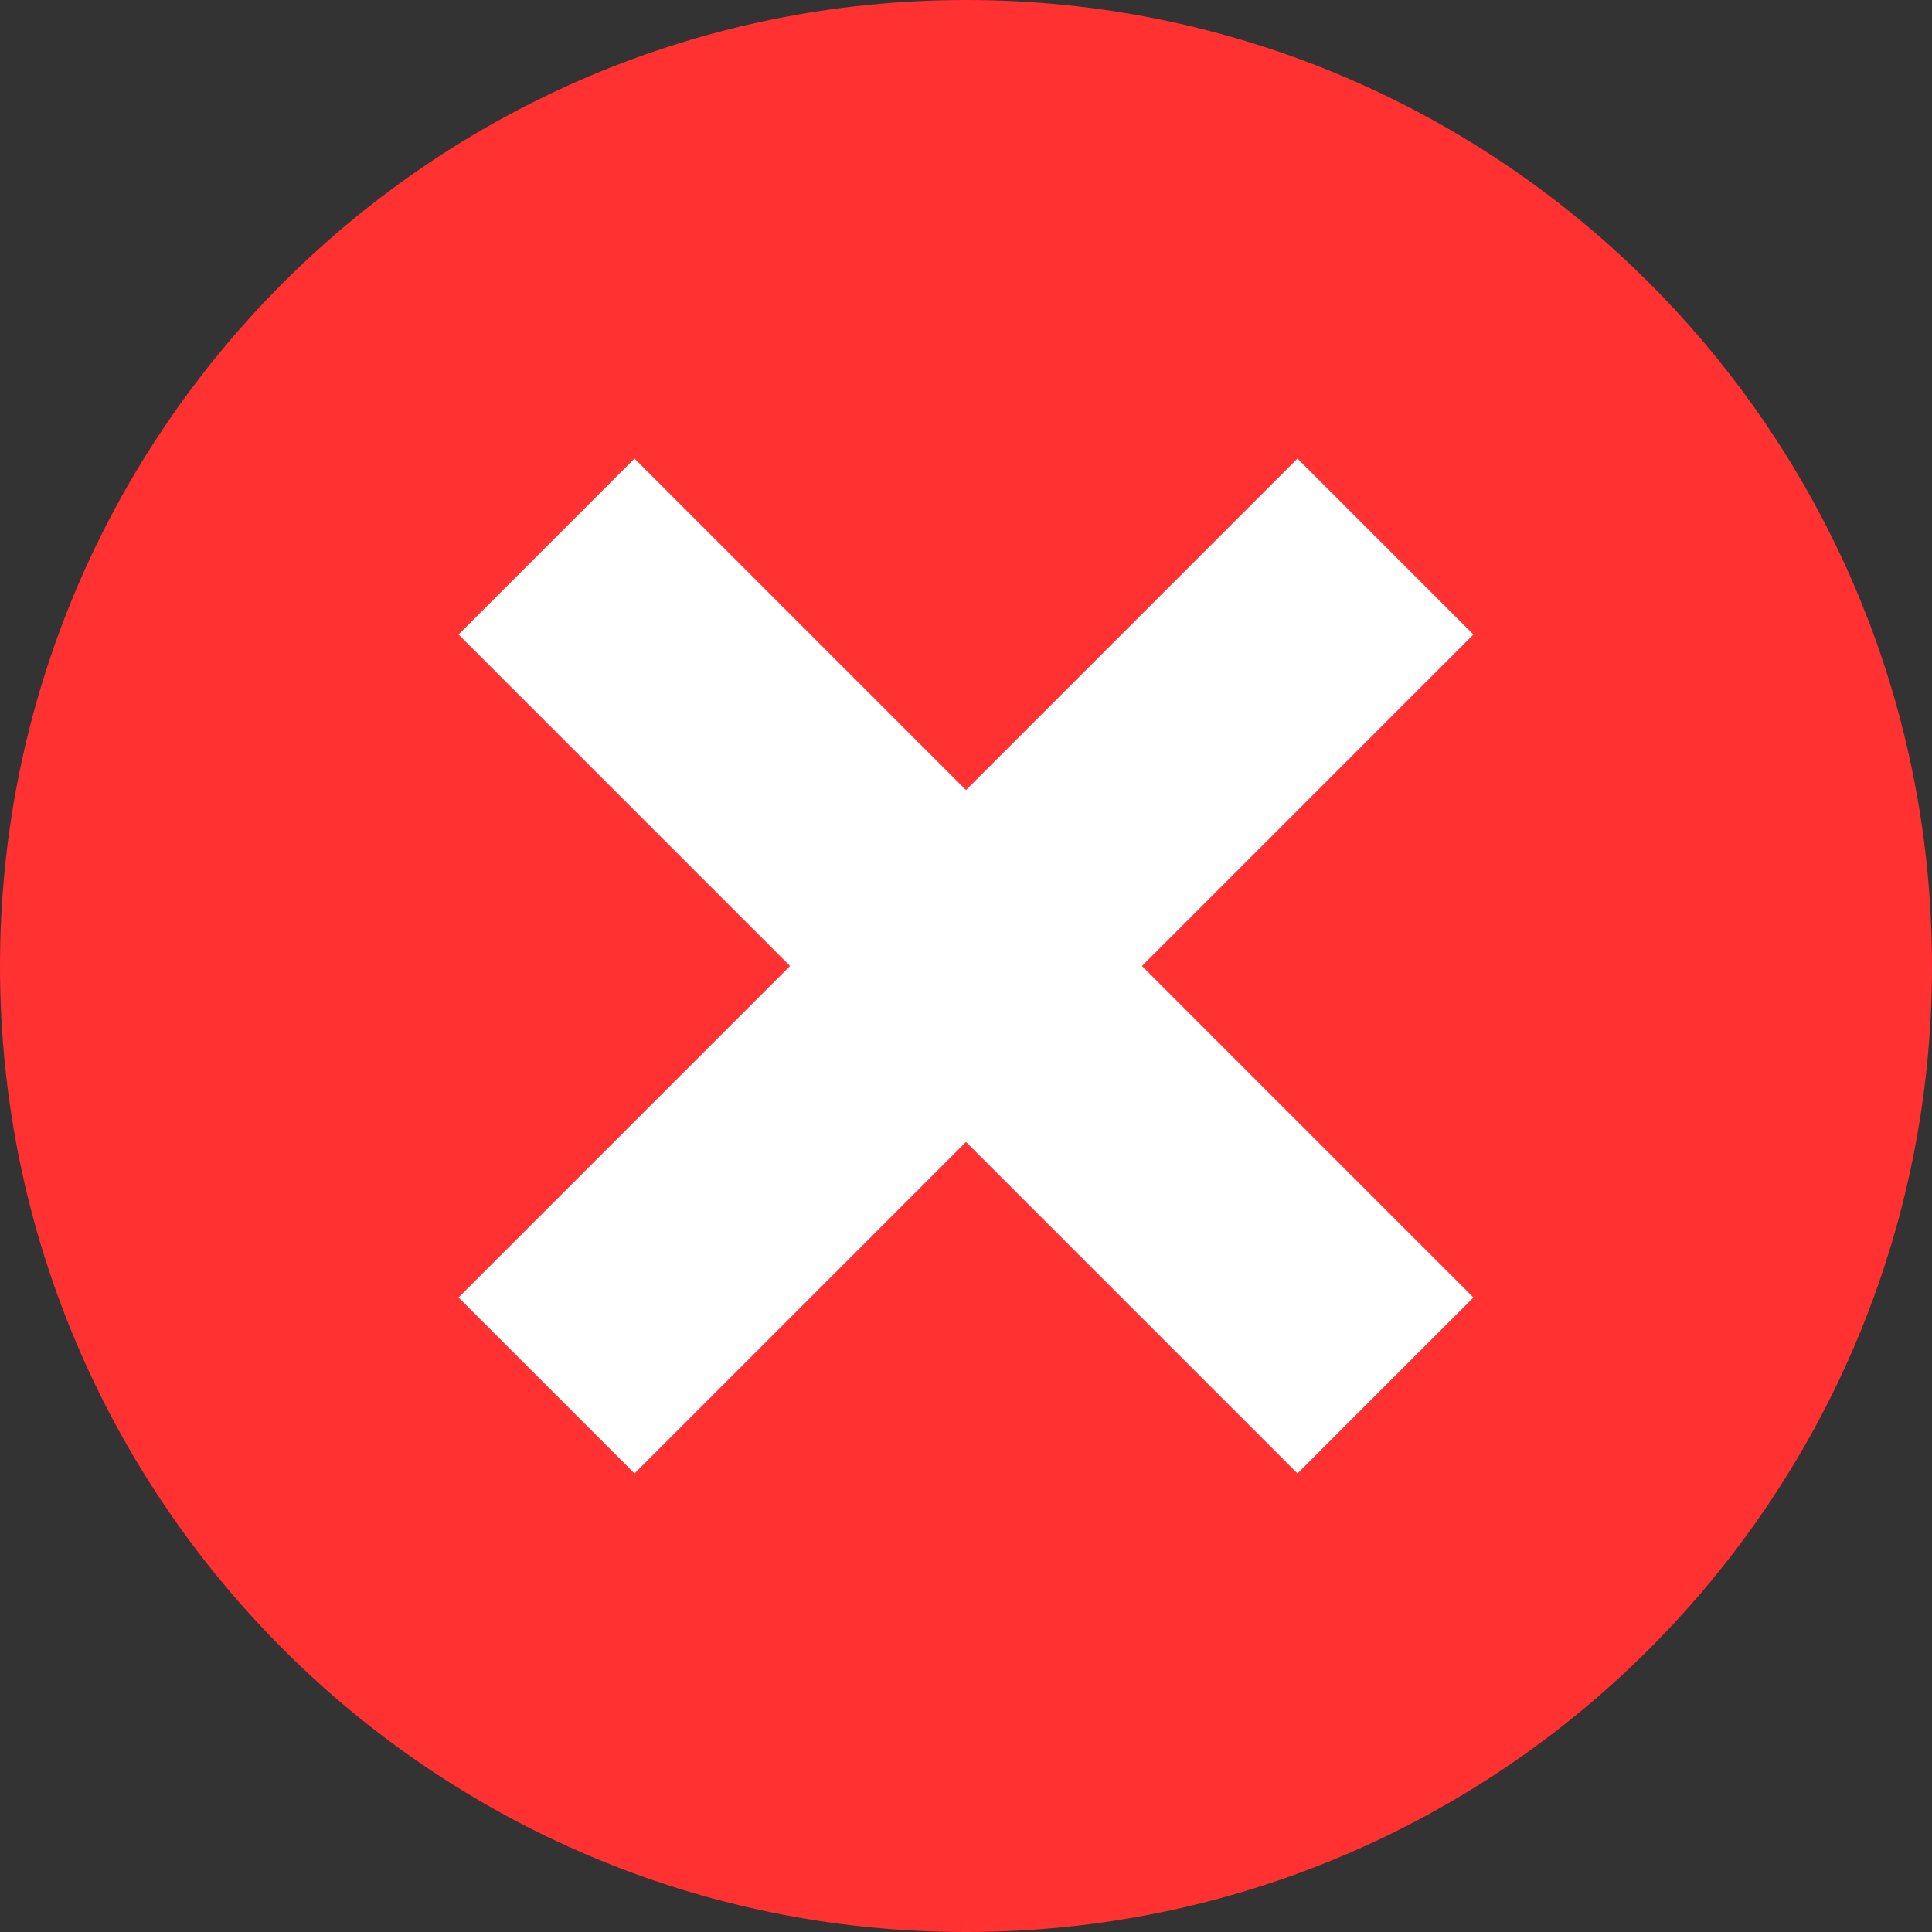
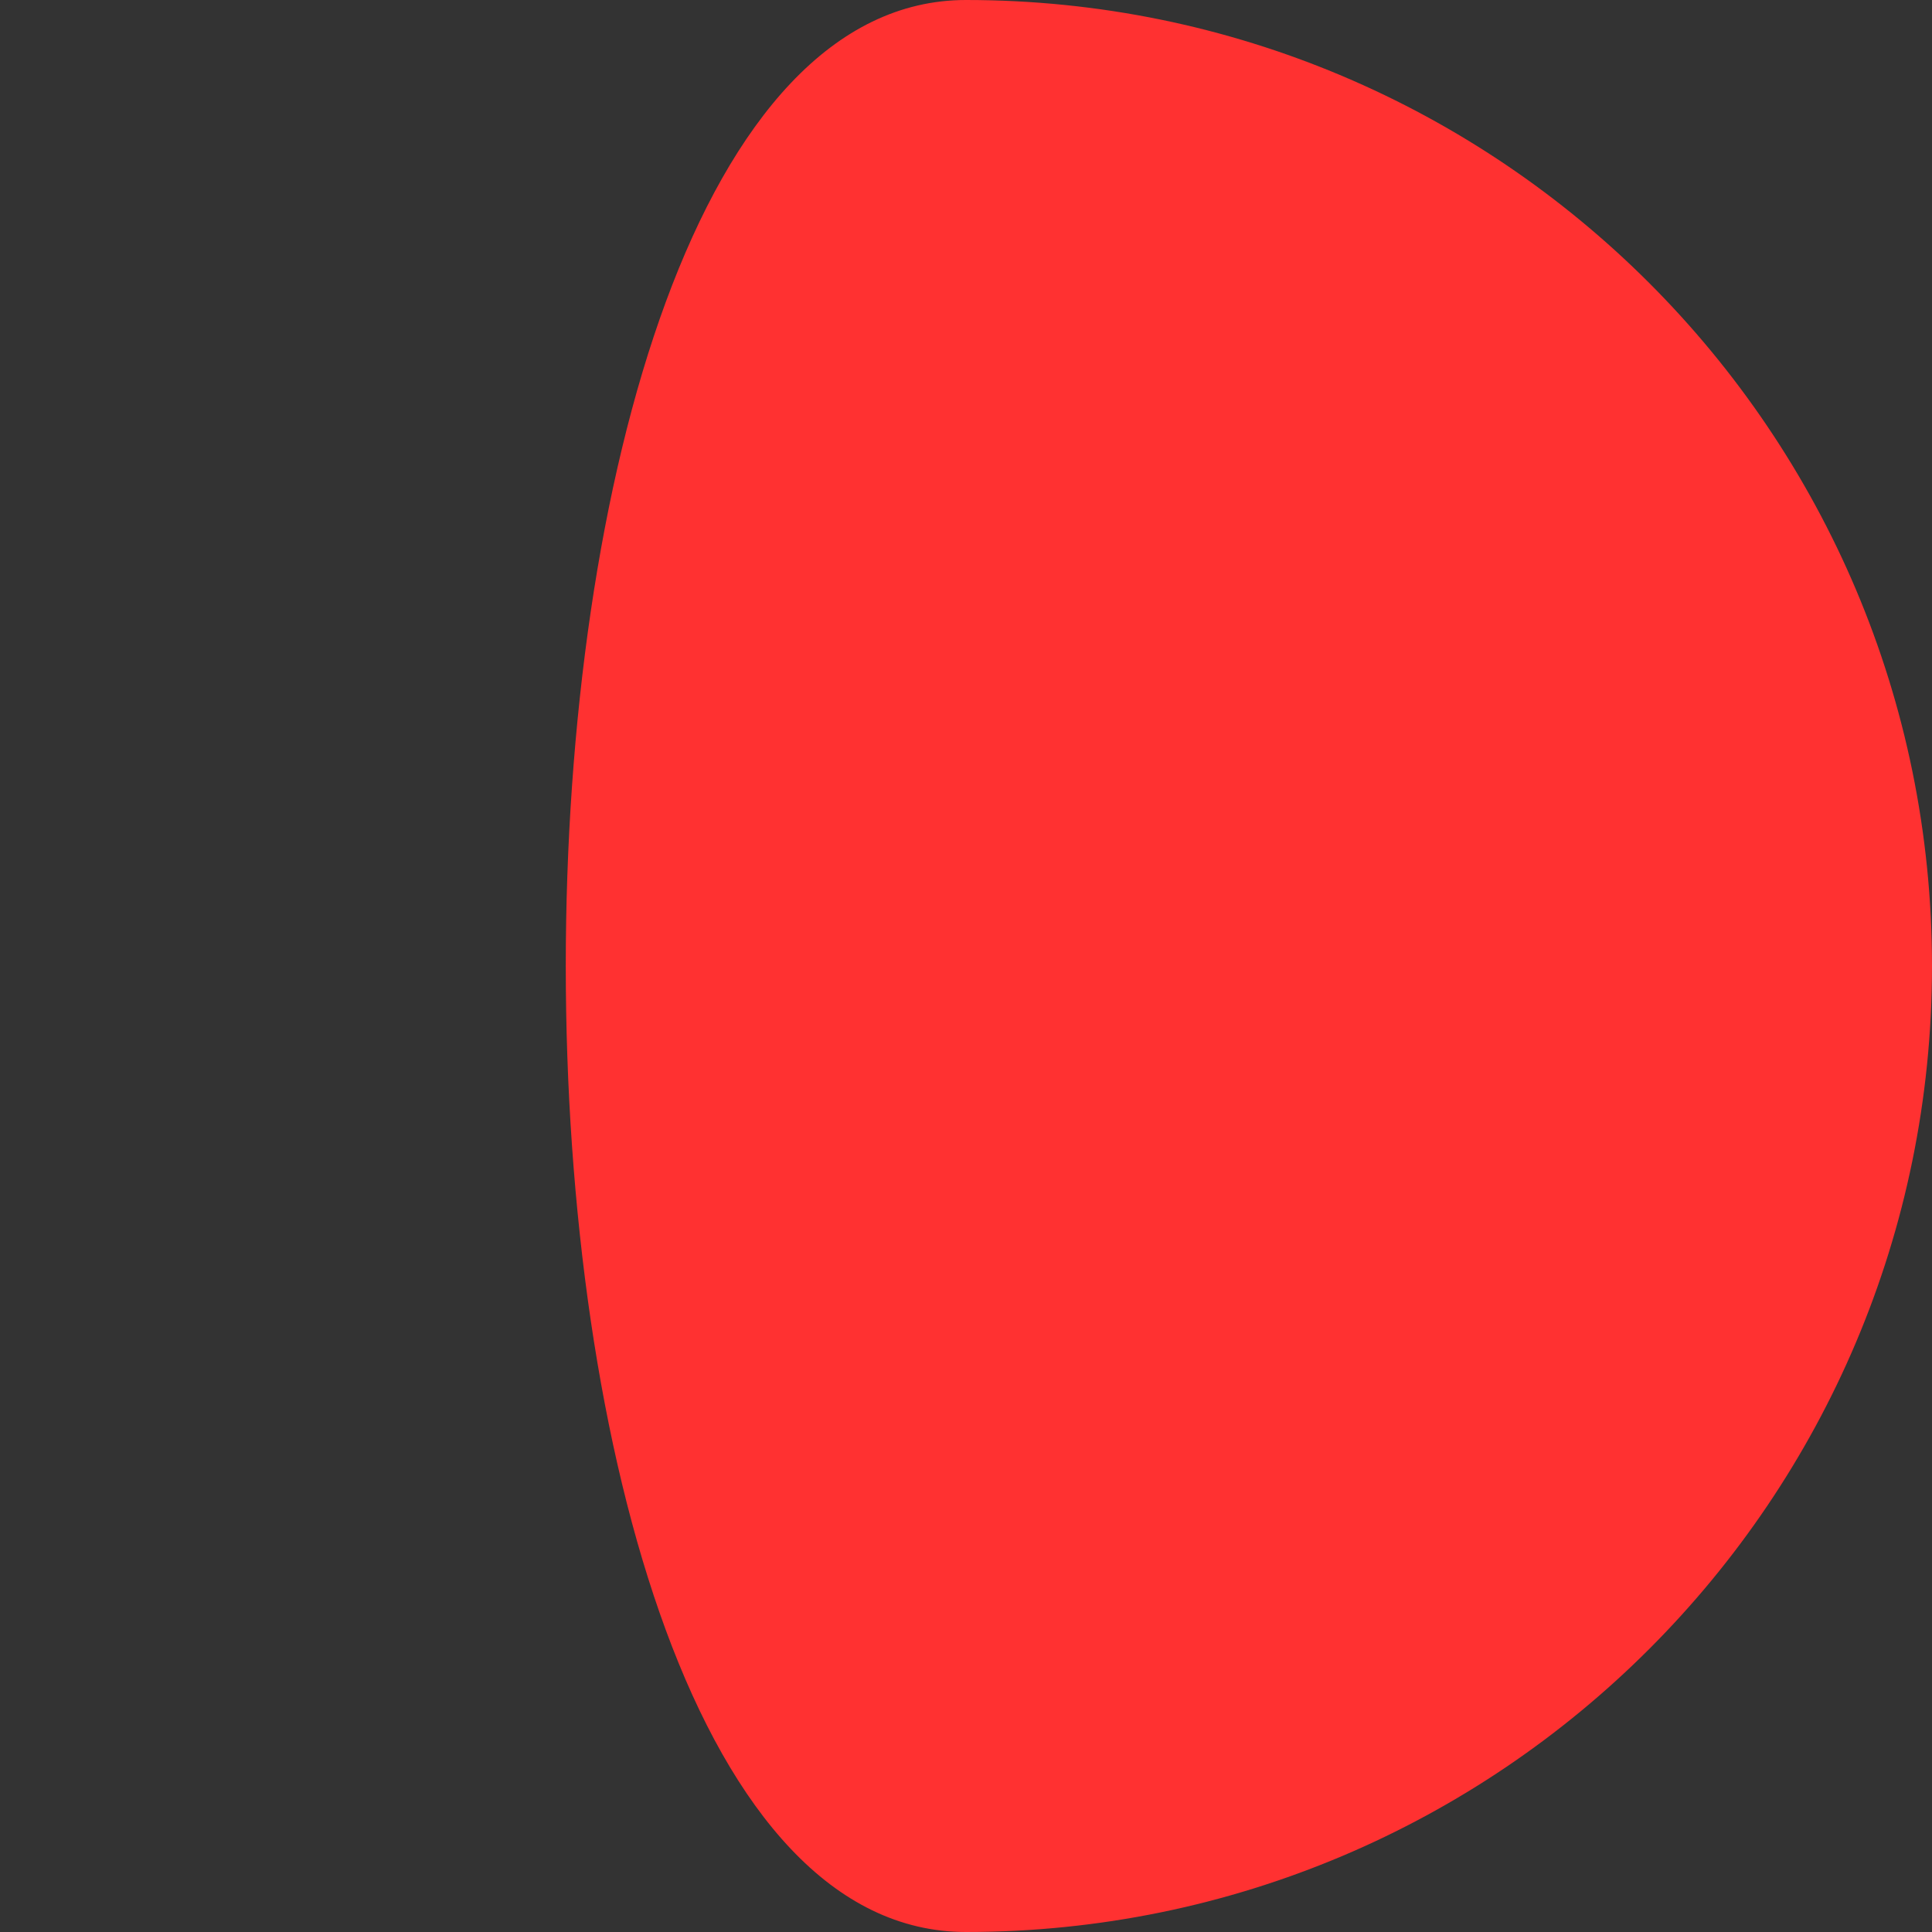
<svg xmlns="http://www.w3.org/2000/svg" fill="#000000" height="509.4" preserveAspectRatio="xMidYMid meet" version="1" viewBox="0.0 0.0 509.4 509.4" width="509.4" zoomAndPan="magnify">
  <rect x="0.0" y="0.0" width="509.4" height="509.4" fill="#333333" stroke="none" />
  <g id="change1_1">
-     <path d="M509.4,254.7c0,140.7-114,254.7-254.7,254.7S0,395.3,0,254.7S114,0,254.7,0S509.4,114,509.4,254.7z" fill="#ff3131" />
+     <path d="M509.4,254.7c0,140.7-114,254.7-254.7,254.7S114,0,254.7,0S509.4,114,509.4,254.7z" fill="#ff3131" />
  </g>
  <g id="change2_1">
-     <path d="M301.1,254.7l87.4,87.4l-46.4,46.4l-87.4-87.4l-87.4,87.4l-46.4-46.4l87.4-87.4l-87.4-87.4l46.4-46.4 l87.4,87.4l87.4-87.4l46.4,46.4L301.1,254.7z" fill="#ffffff" />
-   </g>
+     </g>
</svg>